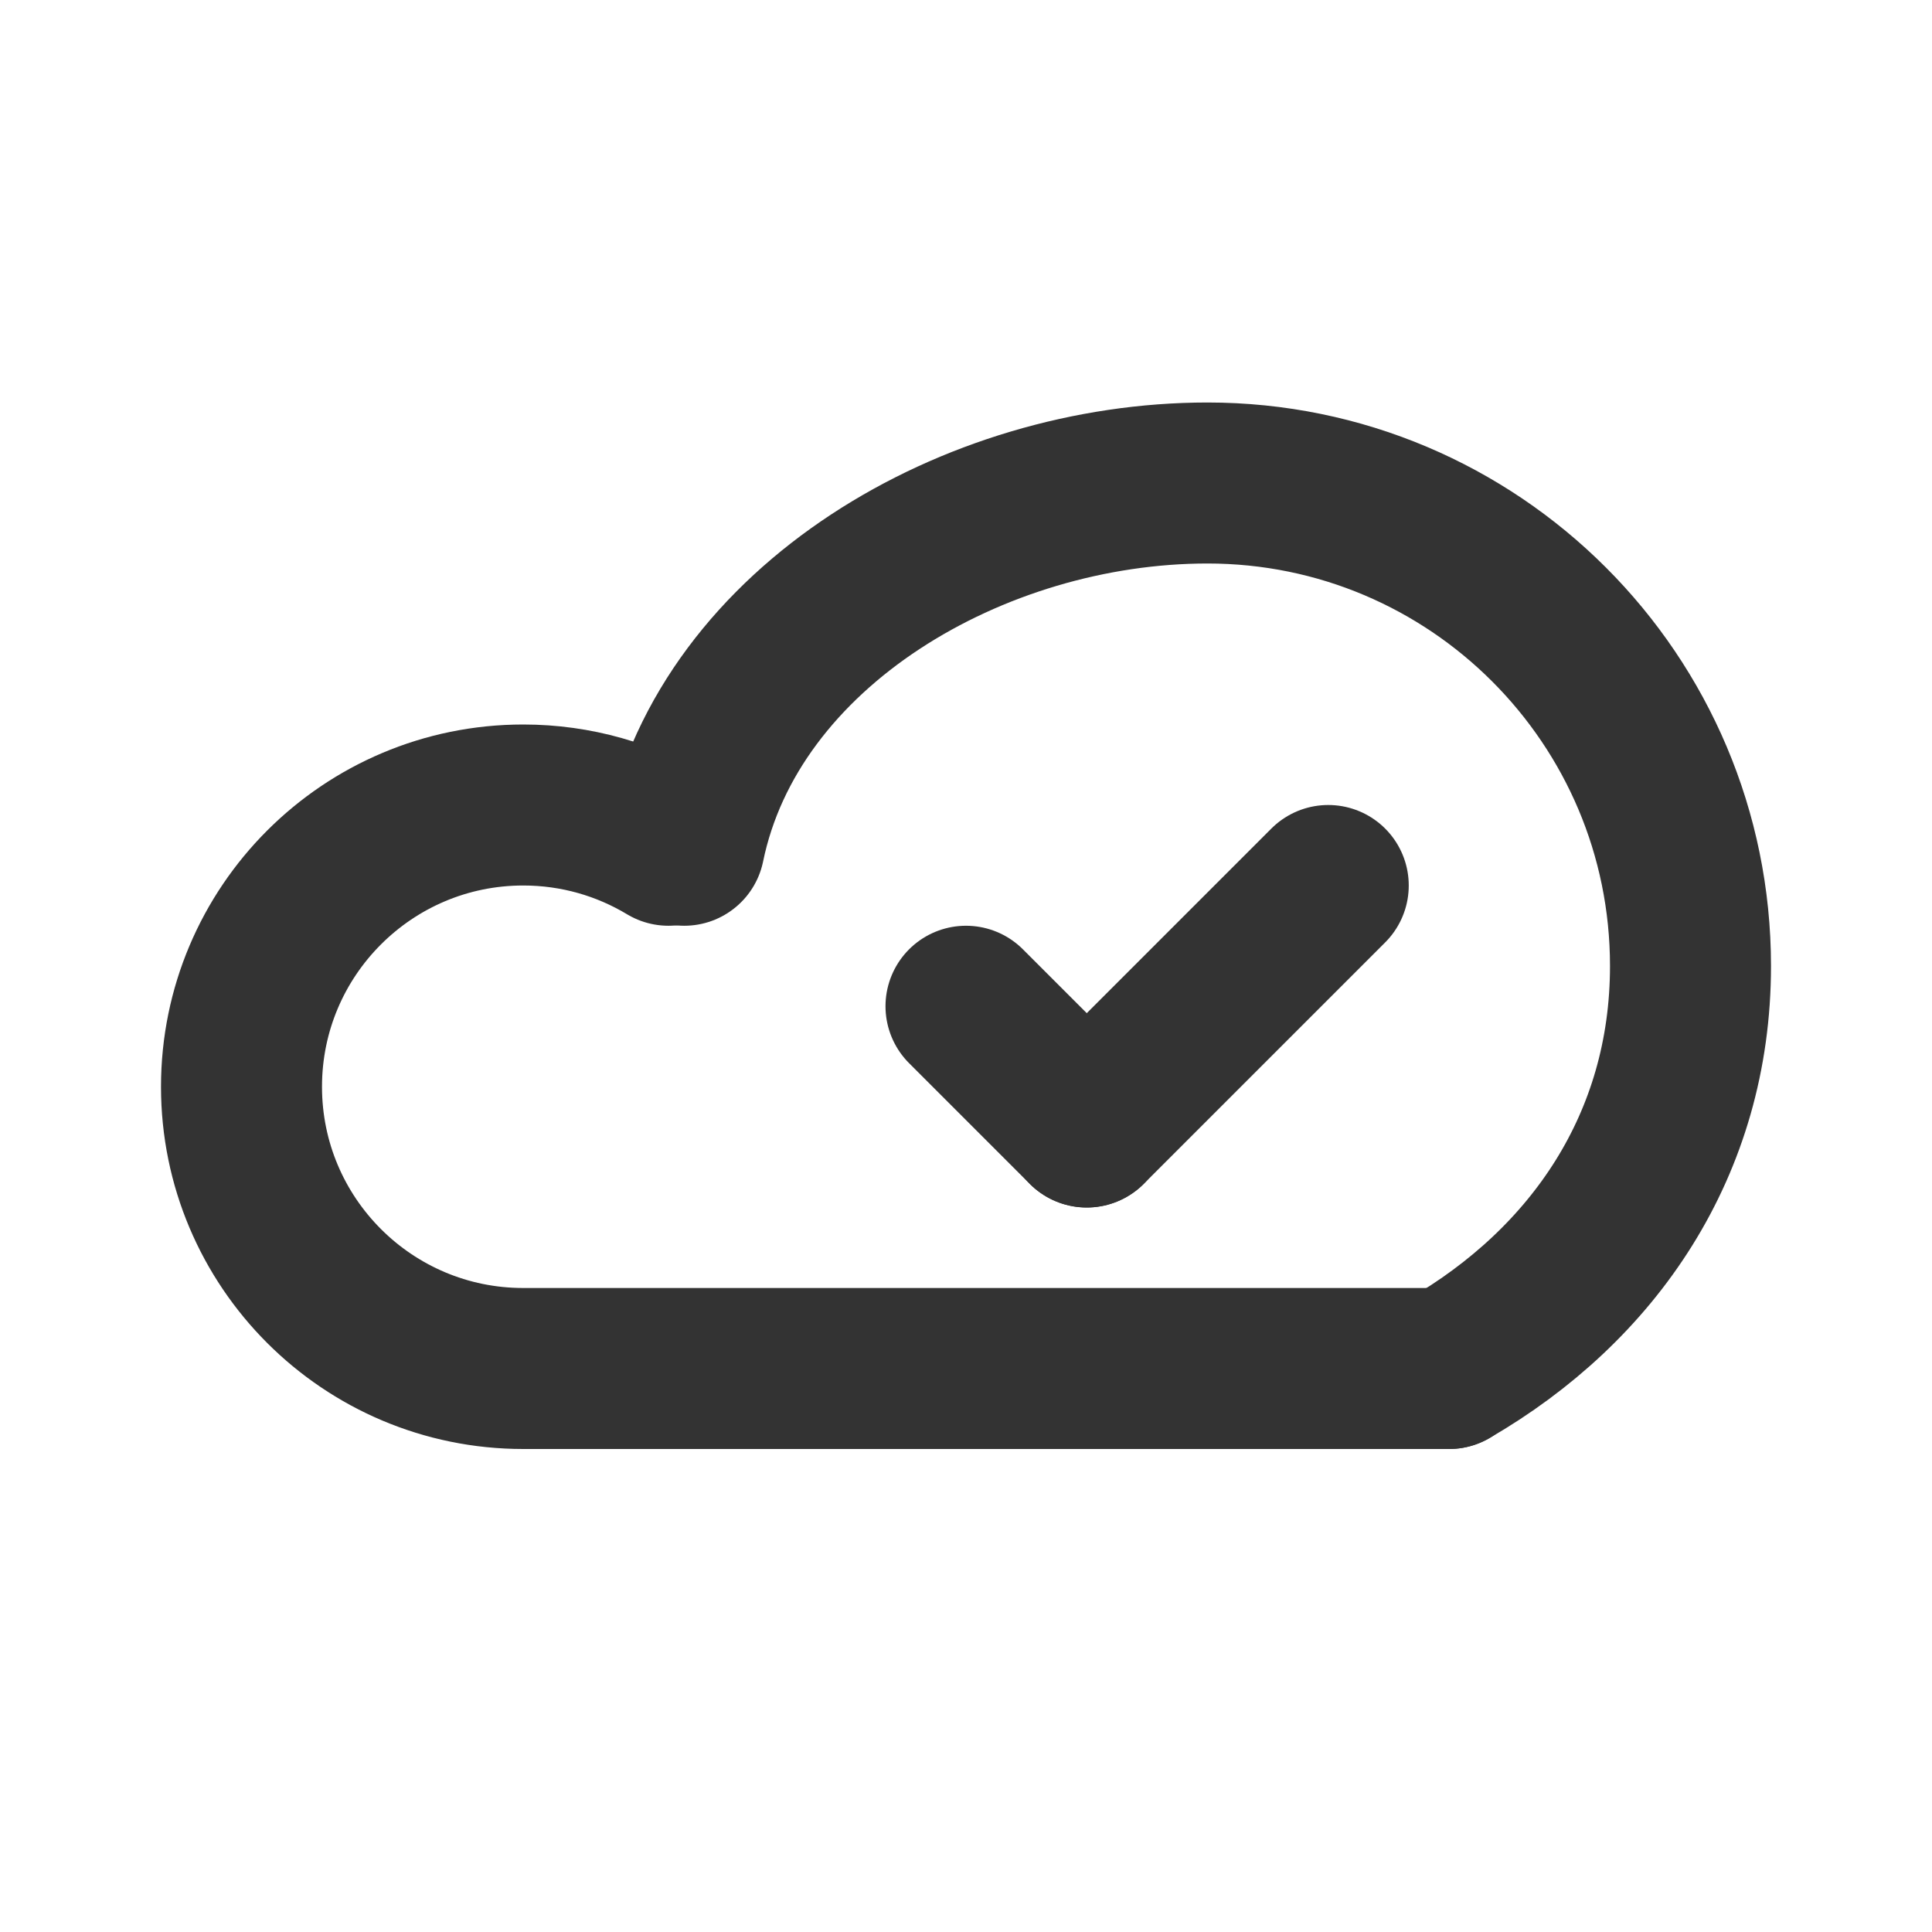
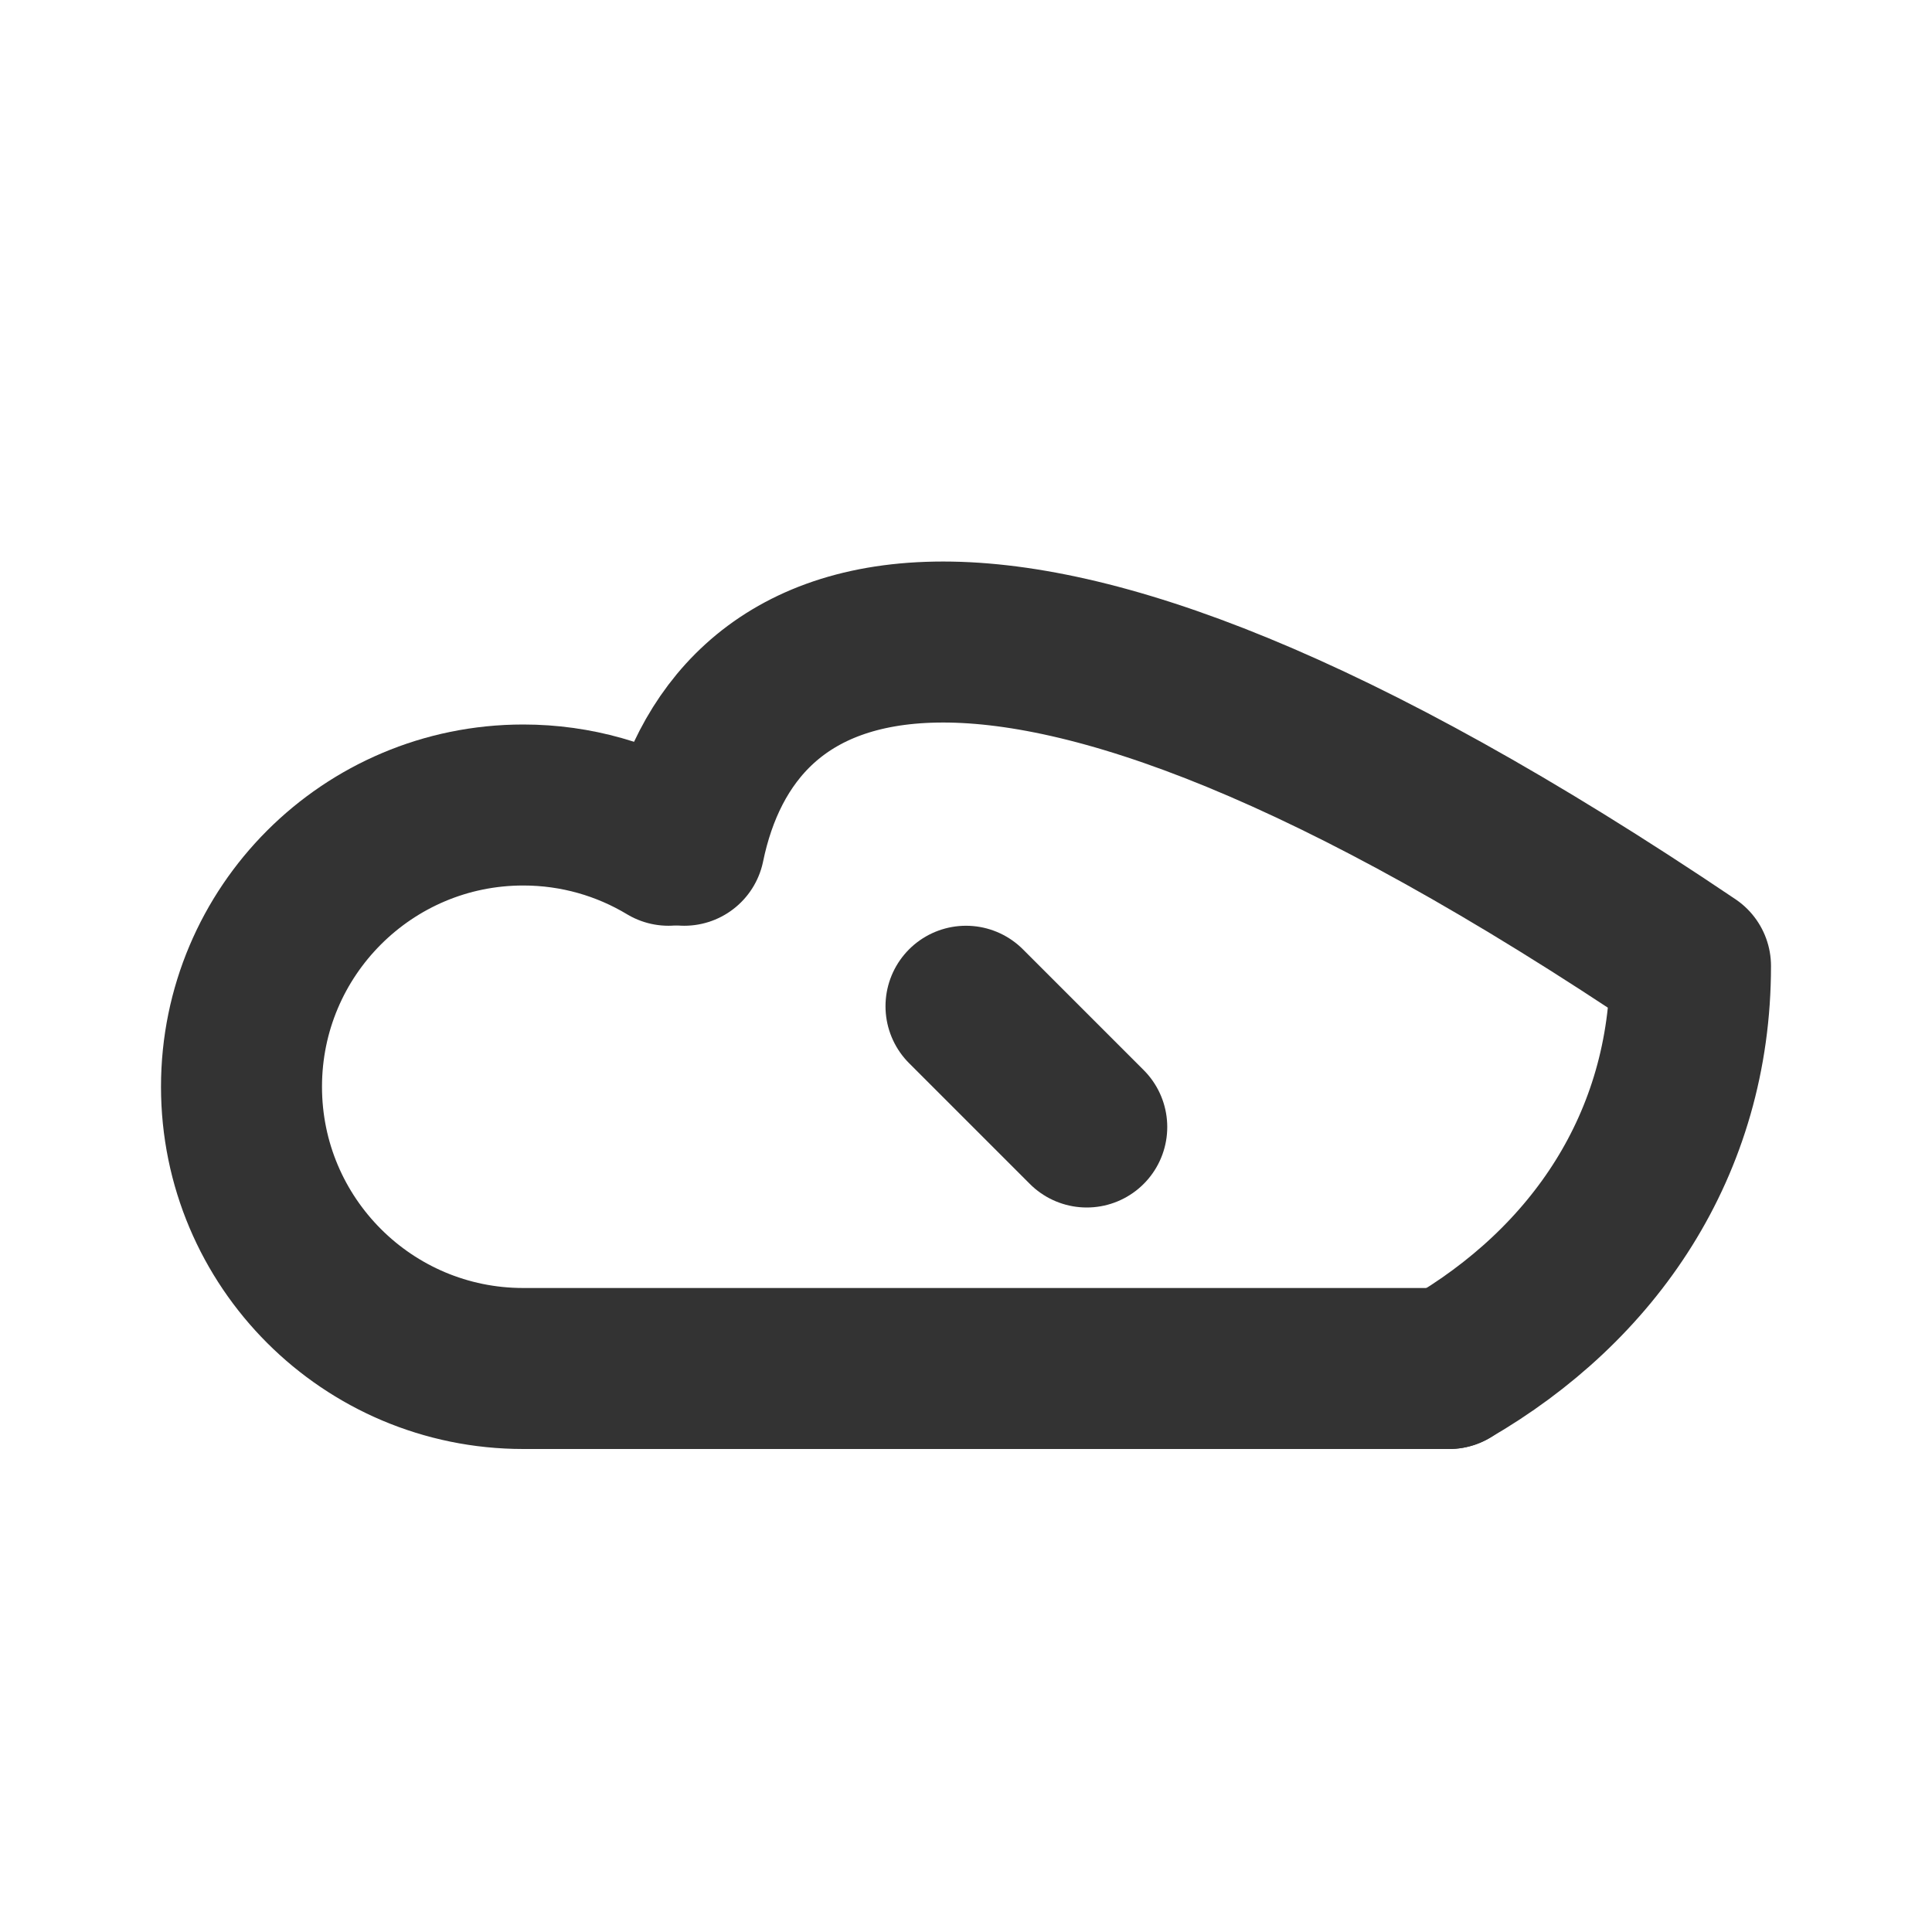
<svg xmlns="http://www.w3.org/2000/svg" width="800px" height="800px" viewBox="0 0 24 24" fill="none">
-   <path d="M18 17C19.793 15.963 21 14.221 21 12C21 8.686 18.314 6 15 6C12.103 6 9.062 7.77 8.5 10.5" stroke="#333333" stroke-width="2" stroke-linecap="round" stroke-linejoin="round" />
+   <path d="M18 17C19.793 15.963 21 14.221 21 12C12.103 6 9.062 7.77 8.5 10.5" stroke="#333333" stroke-width="2" stroke-linecap="round" stroke-linejoin="round" />
  <path d="M8.304 10.5C7.777 10.183 7.16 10 6.5 10C4.567 10 3 11.567 3 13.5C3 15.433 4.567 17 6.5 17H18" stroke="#333333" stroke-width="2" stroke-linecap="round" stroke-linejoin="round" />
-   <path d="M16.5 11L13.5 14" stroke="#333333" stroke-width="2" stroke-linecap="round" />
  <path d="M12 12.5L13.5 14" stroke="#333333" stroke-width="2" stroke-linecap="round" />
</svg>